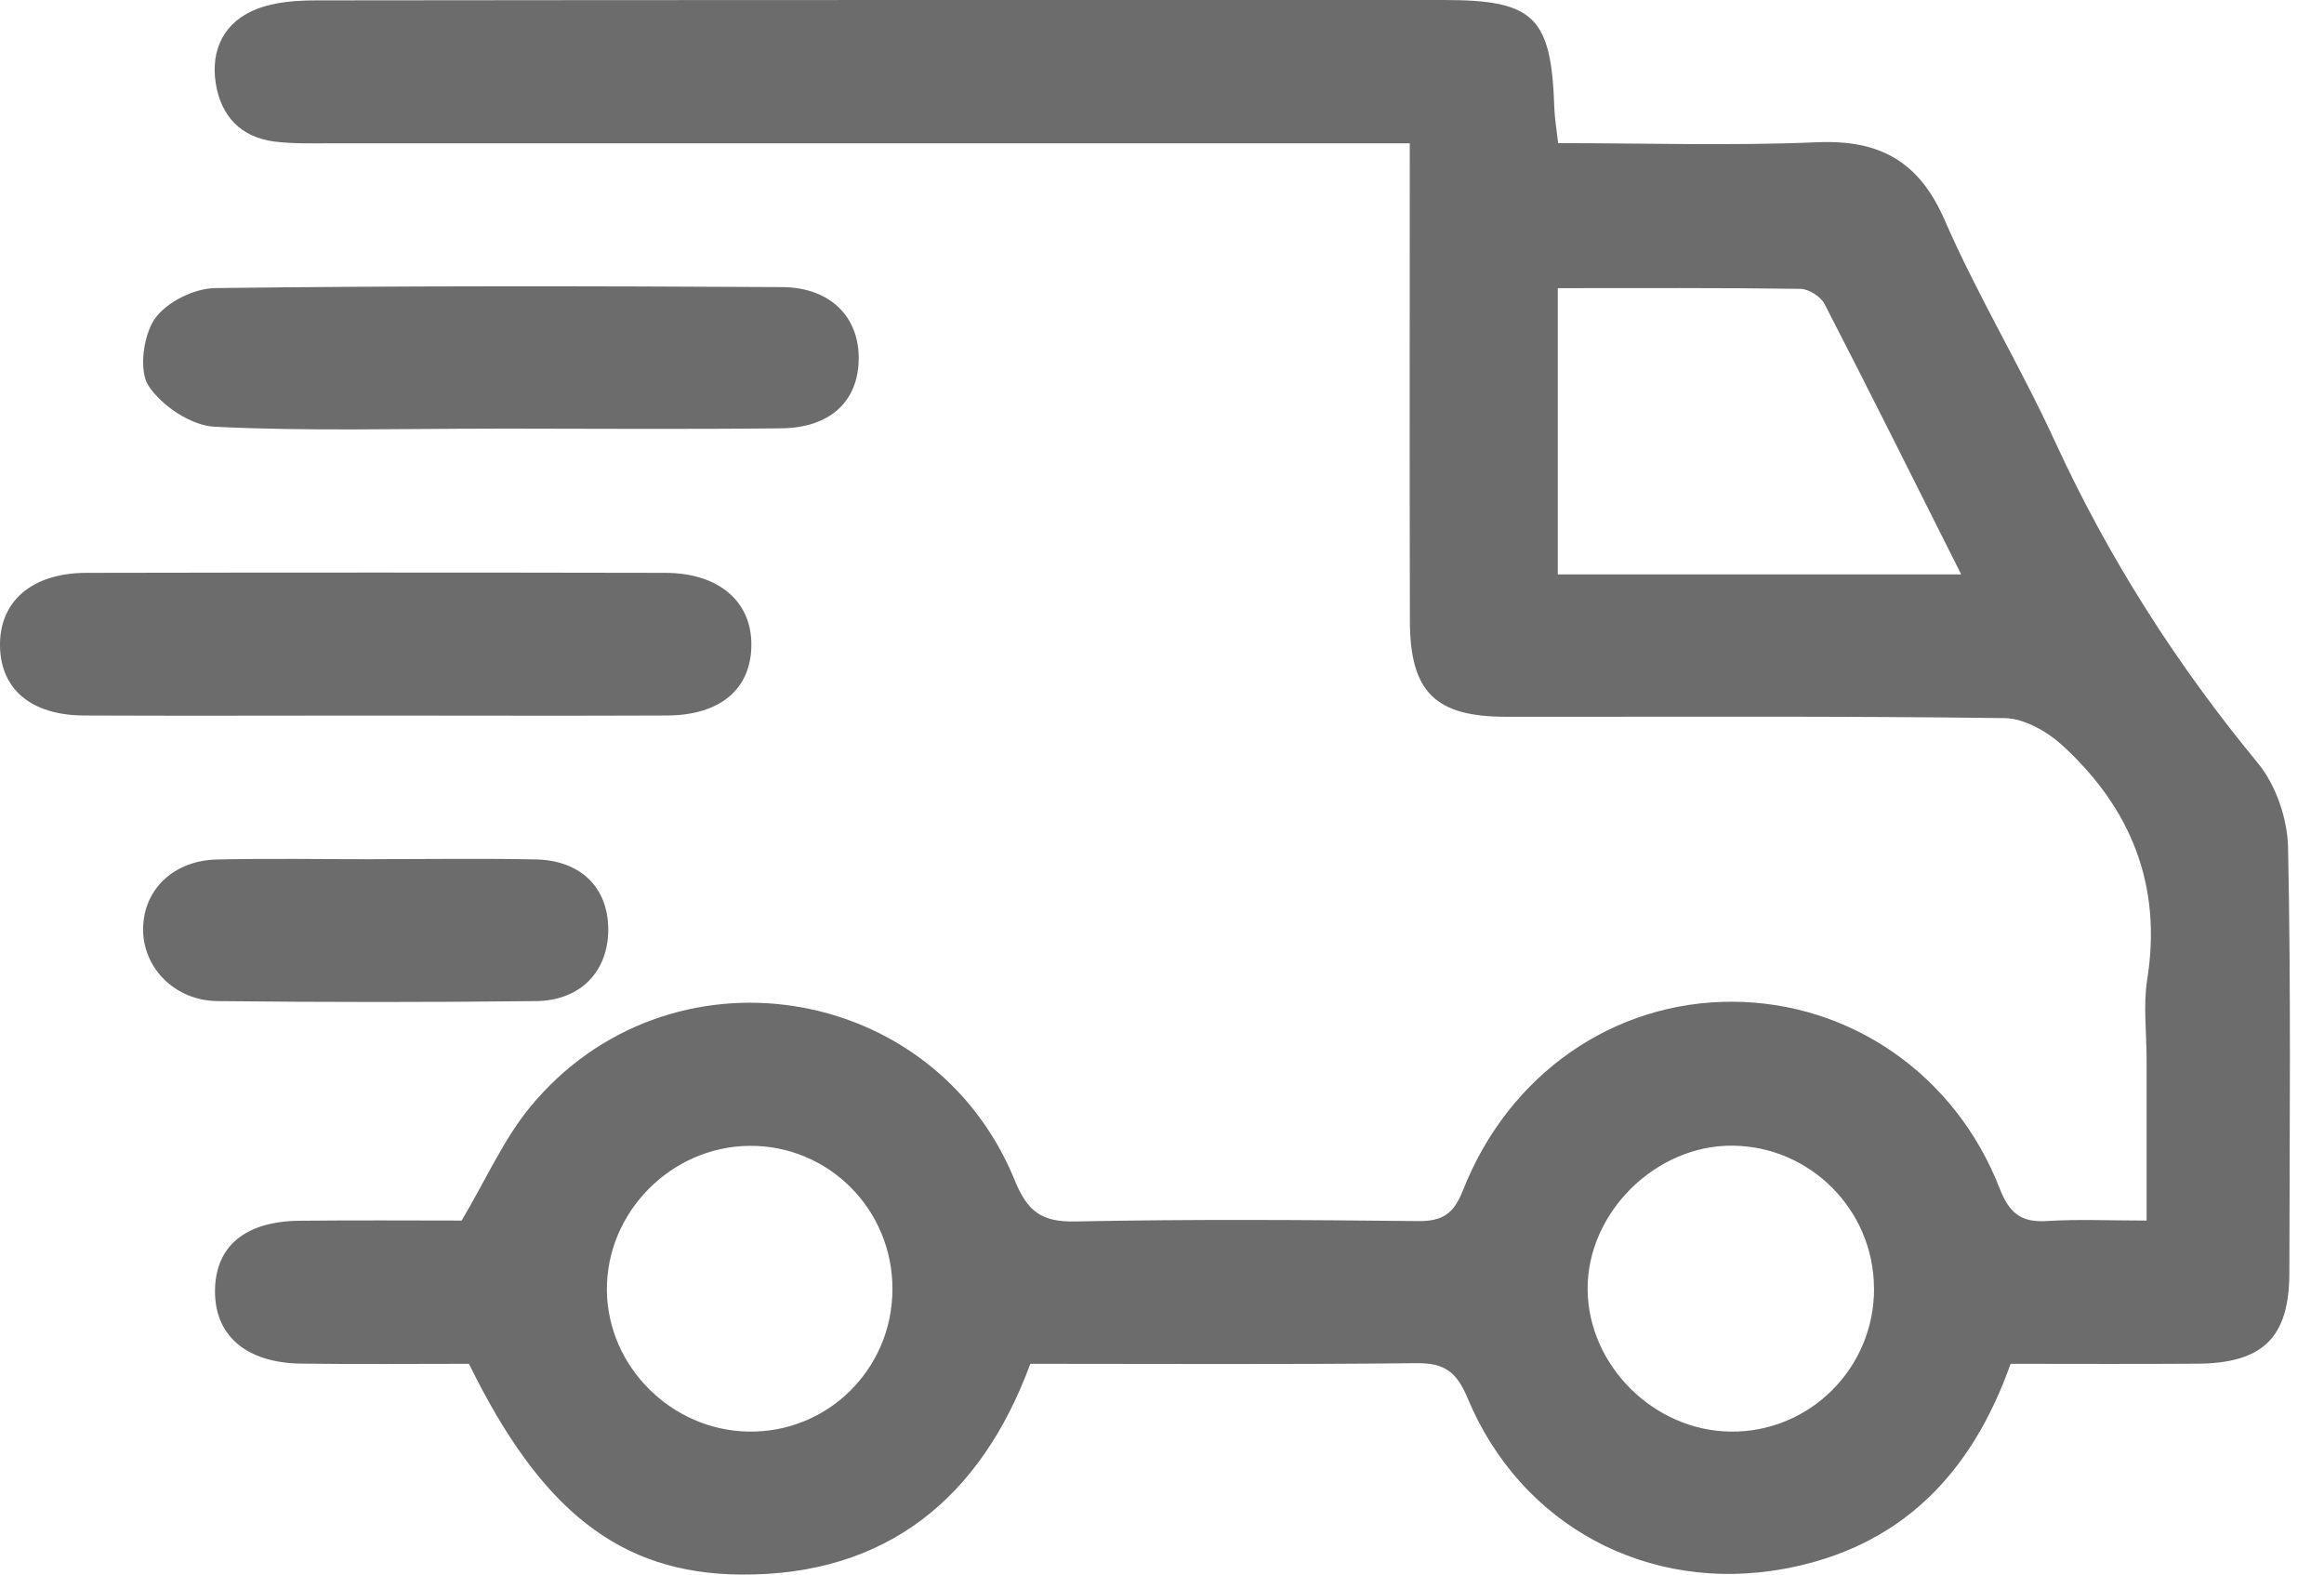
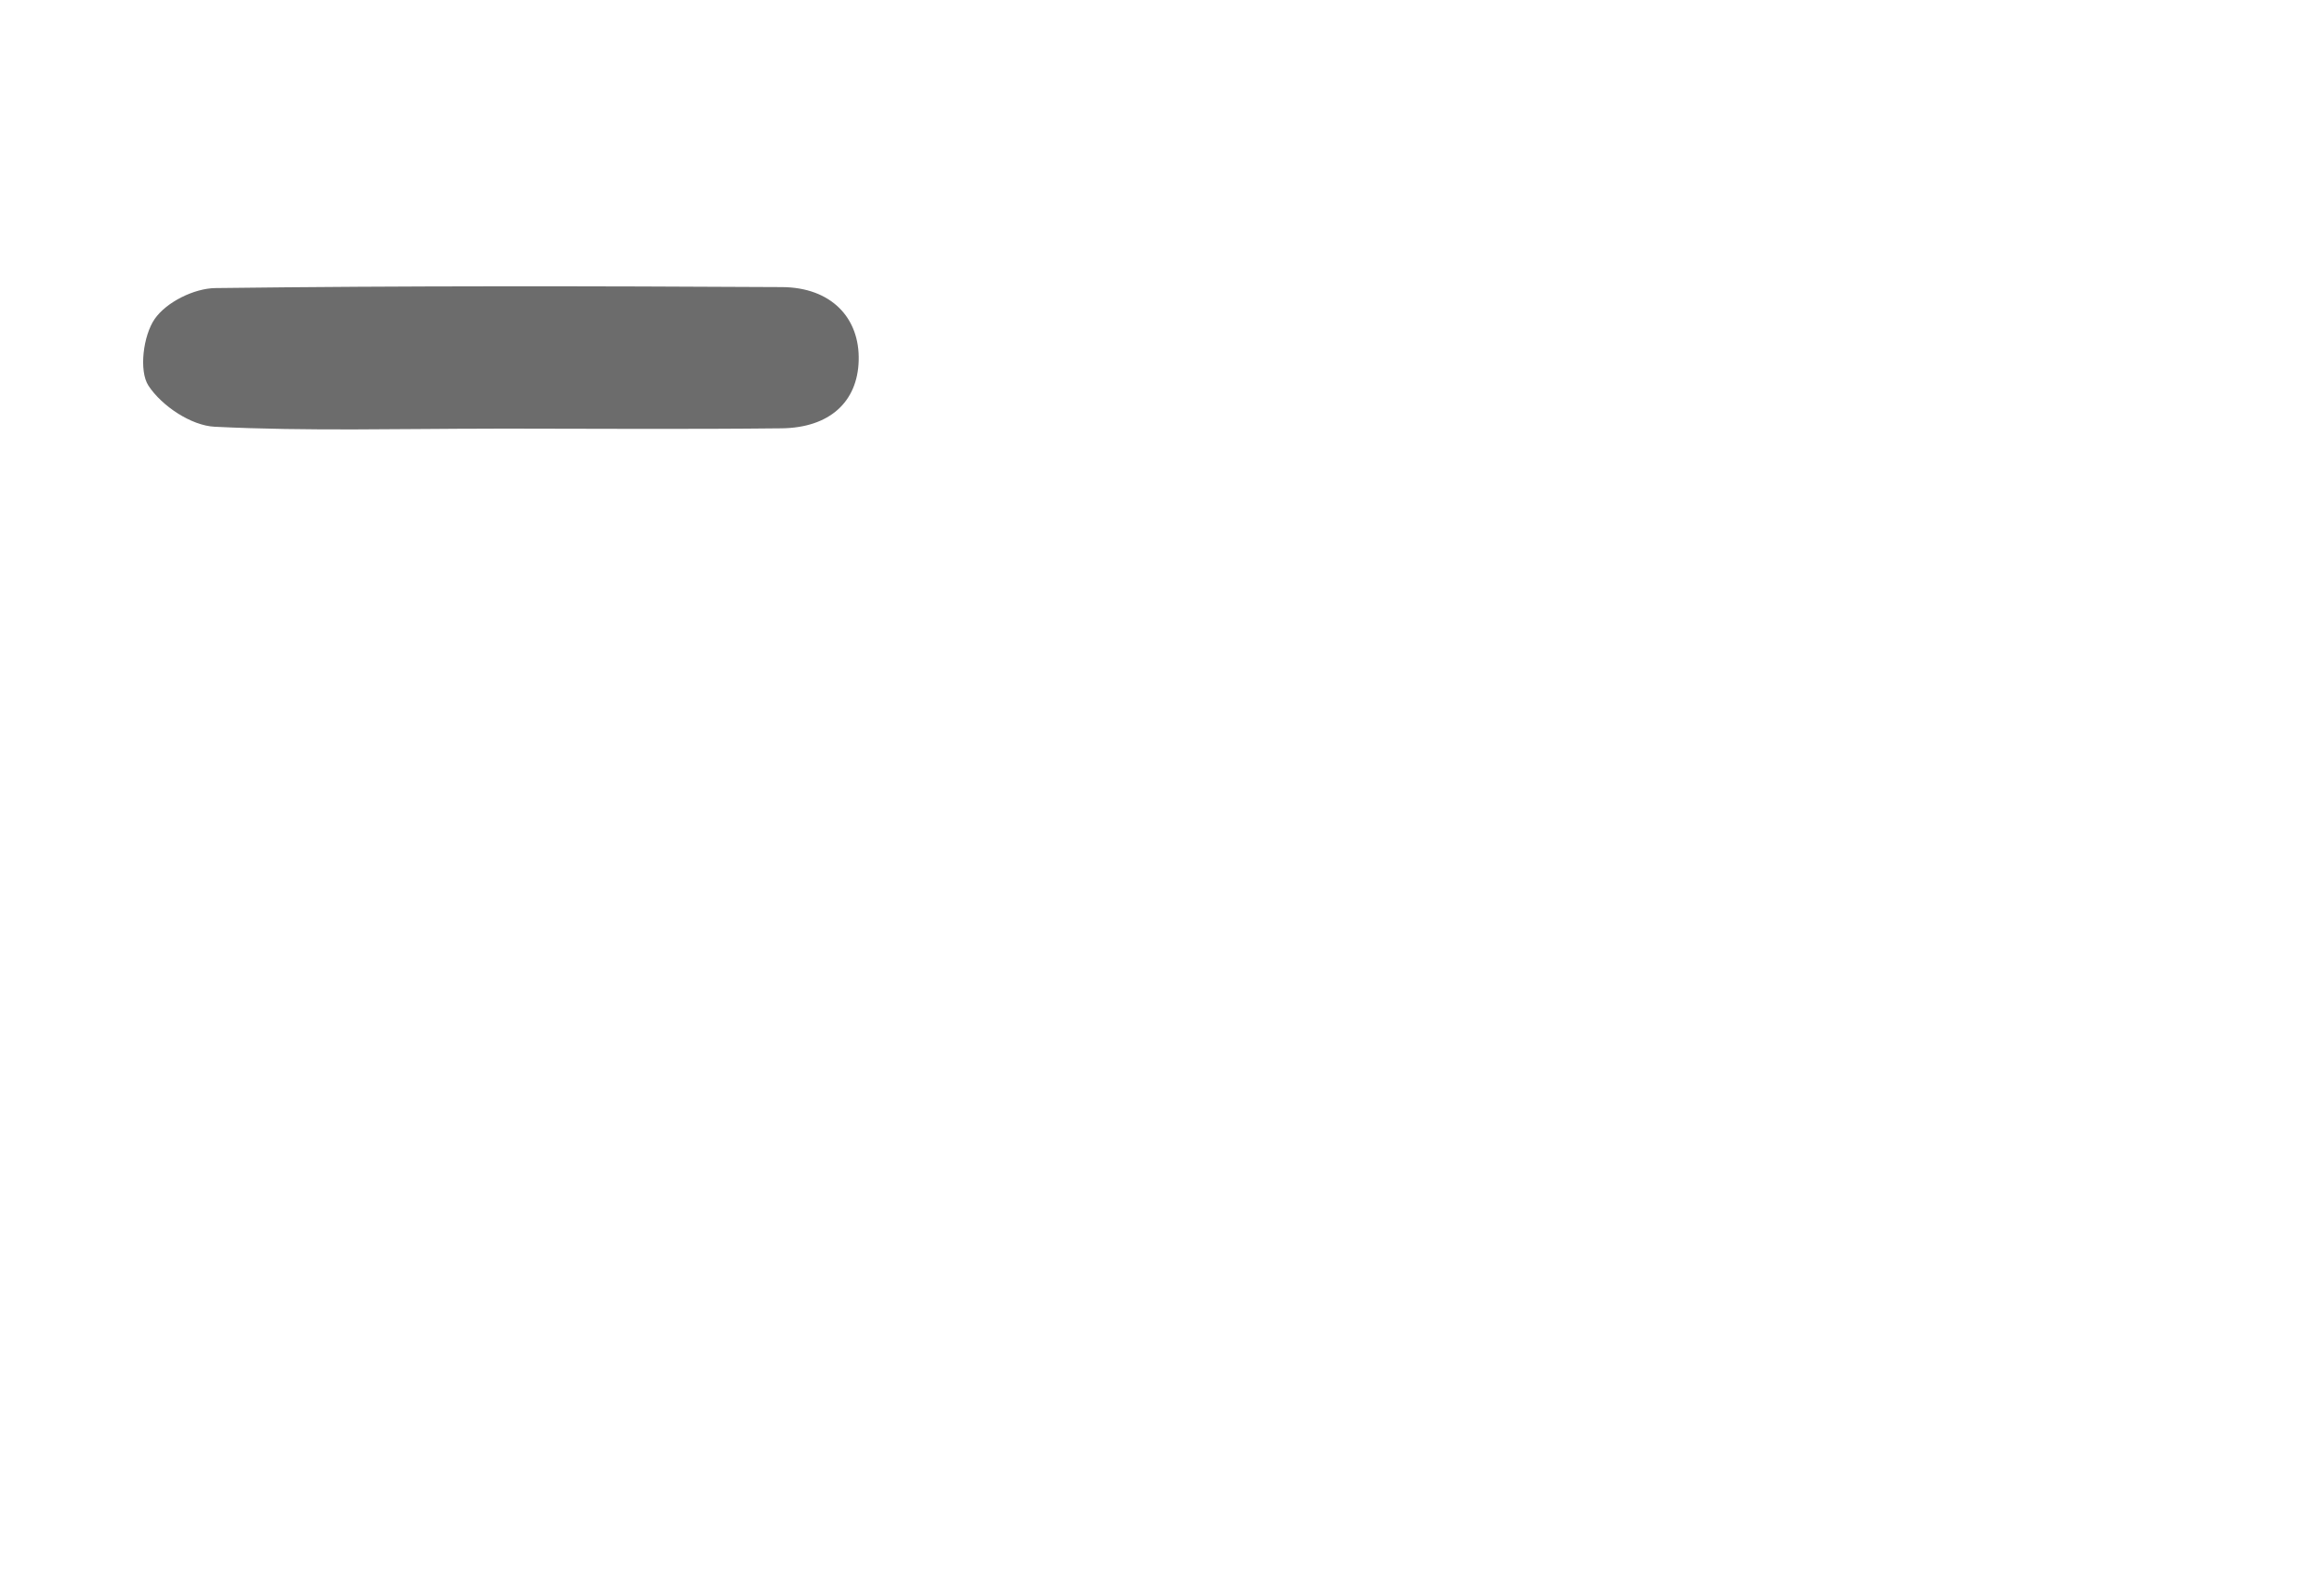
<svg xmlns="http://www.w3.org/2000/svg" width="62" height="42" viewBox="0 0 62 42" fill="none">
-   <path d="M53.639 36.378C52.592 39.333 50.69 41.279 47.6 41.846C43.962 42.515 40.567 40.692 39.151 37.29C38.859 36.586 38.529 36.352 37.781 36.361C34.378 36.399 30.976 36.378 27.487 36.378C26.174 39.941 23.664 42.026 19.774 42C16.507 41.978 14.412 40.255 12.511 36.378C11.045 36.378 9.545 36.392 8.044 36.373C6.567 36.356 5.721 35.624 5.736 34.416C5.75 33.243 6.538 32.578 7.984 32.562C9.485 32.545 10.986 32.557 12.316 32.557C12.973 31.448 13.439 30.382 14.151 29.519C17.823 25.072 24.901 26.153 27.074 31.489C27.411 32.314 27.789 32.6 28.684 32.581C31.731 32.519 34.78 32.538 37.826 32.571C38.482 32.578 38.781 32.38 39.026 31.758C40.253 28.637 43.062 26.706 46.225 26.72C49.353 26.734 52.16 28.654 53.345 31.694C53.608 32.373 53.926 32.614 54.624 32.569C55.444 32.517 56.27 32.557 57.267 32.557V28.247C57.267 27.538 57.175 26.815 57.284 26.122C57.683 23.618 56.854 21.569 55.035 19.895C54.627 19.519 54.007 19.162 53.48 19.155C49.049 19.096 44.615 19.124 40.182 19.119C38.285 19.119 37.615 18.457 37.613 16.552C37.603 12.377 37.61 8.202 37.61 3.823C37.078 3.823 36.627 3.823 36.174 3.823C27.031 3.823 17.887 3.823 8.744 3.823C8.269 3.823 7.79 3.835 7.322 3.776C6.427 3.662 5.902 3.102 5.759 2.241C5.61 1.322 5.98 0.579 6.854 0.239C7.35 0.045 7.932 0.01 8.476 0.01C18.49 -0.002 28.504 0 38.517 0C40.935 0 41.388 0.449 41.467 2.889C41.476 3.156 41.524 3.424 41.569 3.818C43.891 3.818 46.18 3.892 48.462 3.795C50.144 3.721 51.196 4.296 51.882 5.875C52.761 7.892 53.912 9.79 54.831 11.793C56.256 14.892 58.065 17.724 60.238 20.358C60.718 20.94 61.024 21.838 61.041 22.599C61.121 26.382 61.081 30.167 61.076 33.95C61.074 35.673 60.376 36.364 58.619 36.375C56.961 36.387 55.304 36.378 53.641 36.378H53.639ZM41.559 7.686V15.322C43.388 15.322 45.121 15.322 46.857 15.322C48.593 15.322 50.369 15.322 52.321 15.322C51.046 12.786 49.878 10.438 48.676 8.109C48.574 7.911 48.253 7.707 48.033 7.705C45.907 7.674 43.78 7.686 41.559 7.686ZM23.809 34.389C23.814 32.259 22.106 30.548 19.995 30.564C17.903 30.581 16.167 32.342 16.191 34.425C16.215 36.461 17.918 38.153 19.971 38.186C22.085 38.219 23.804 36.517 23.809 34.392V34.389ZM49.994 34.352C49.982 32.276 48.303 30.585 46.233 30.559C44.169 30.534 42.334 32.354 42.355 34.404C42.376 36.427 44.124 38.163 46.169 38.186C48.284 38.212 50.011 36.484 49.996 34.352H49.994Z" fill="#6C6C6C" />
-   <path d="M9.901 19.087C7.348 19.087 4.795 19.097 2.244 19.085C0.831 19.078 0.017 18.388 0 17.229C-0.016 16.036 0.854 15.282 2.308 15.28C7.452 15.27 12.596 15.27 17.74 15.28C19.181 15.28 20.066 16.05 20.045 17.231C20.026 18.388 19.21 19.078 17.794 19.085C15.163 19.097 12.532 19.087 9.901 19.087Z" fill="#6C6C6C" />
  <path d="M13.172 11.434C10.689 11.434 8.204 11.505 5.728 11.383C5.104 11.353 4.319 10.832 3.962 10.29C3.7 9.893 3.822 8.947 4.127 8.508C4.441 8.055 5.183 7.691 5.744 7.684C10.782 7.621 15.822 7.63 20.862 7.658C22.169 7.665 22.942 8.473 22.908 9.622C22.877 10.717 22.135 11.411 20.846 11.425C18.289 11.453 15.731 11.434 13.174 11.432L13.172 11.434Z" fill="#6C6C6C" />
-   <path d="M9.979 22.917C11.415 22.917 12.852 22.895 14.289 22.924C15.499 22.948 16.227 23.68 16.227 24.794C16.227 25.904 15.496 26.689 14.303 26.703C11.469 26.736 8.635 26.734 5.802 26.703C4.669 26.692 3.823 25.824 3.818 24.805C3.811 23.749 4.613 22.952 5.788 22.926C7.185 22.895 8.582 22.919 9.981 22.919L9.979 22.917Z" fill="#6C6C6C" />
</svg>